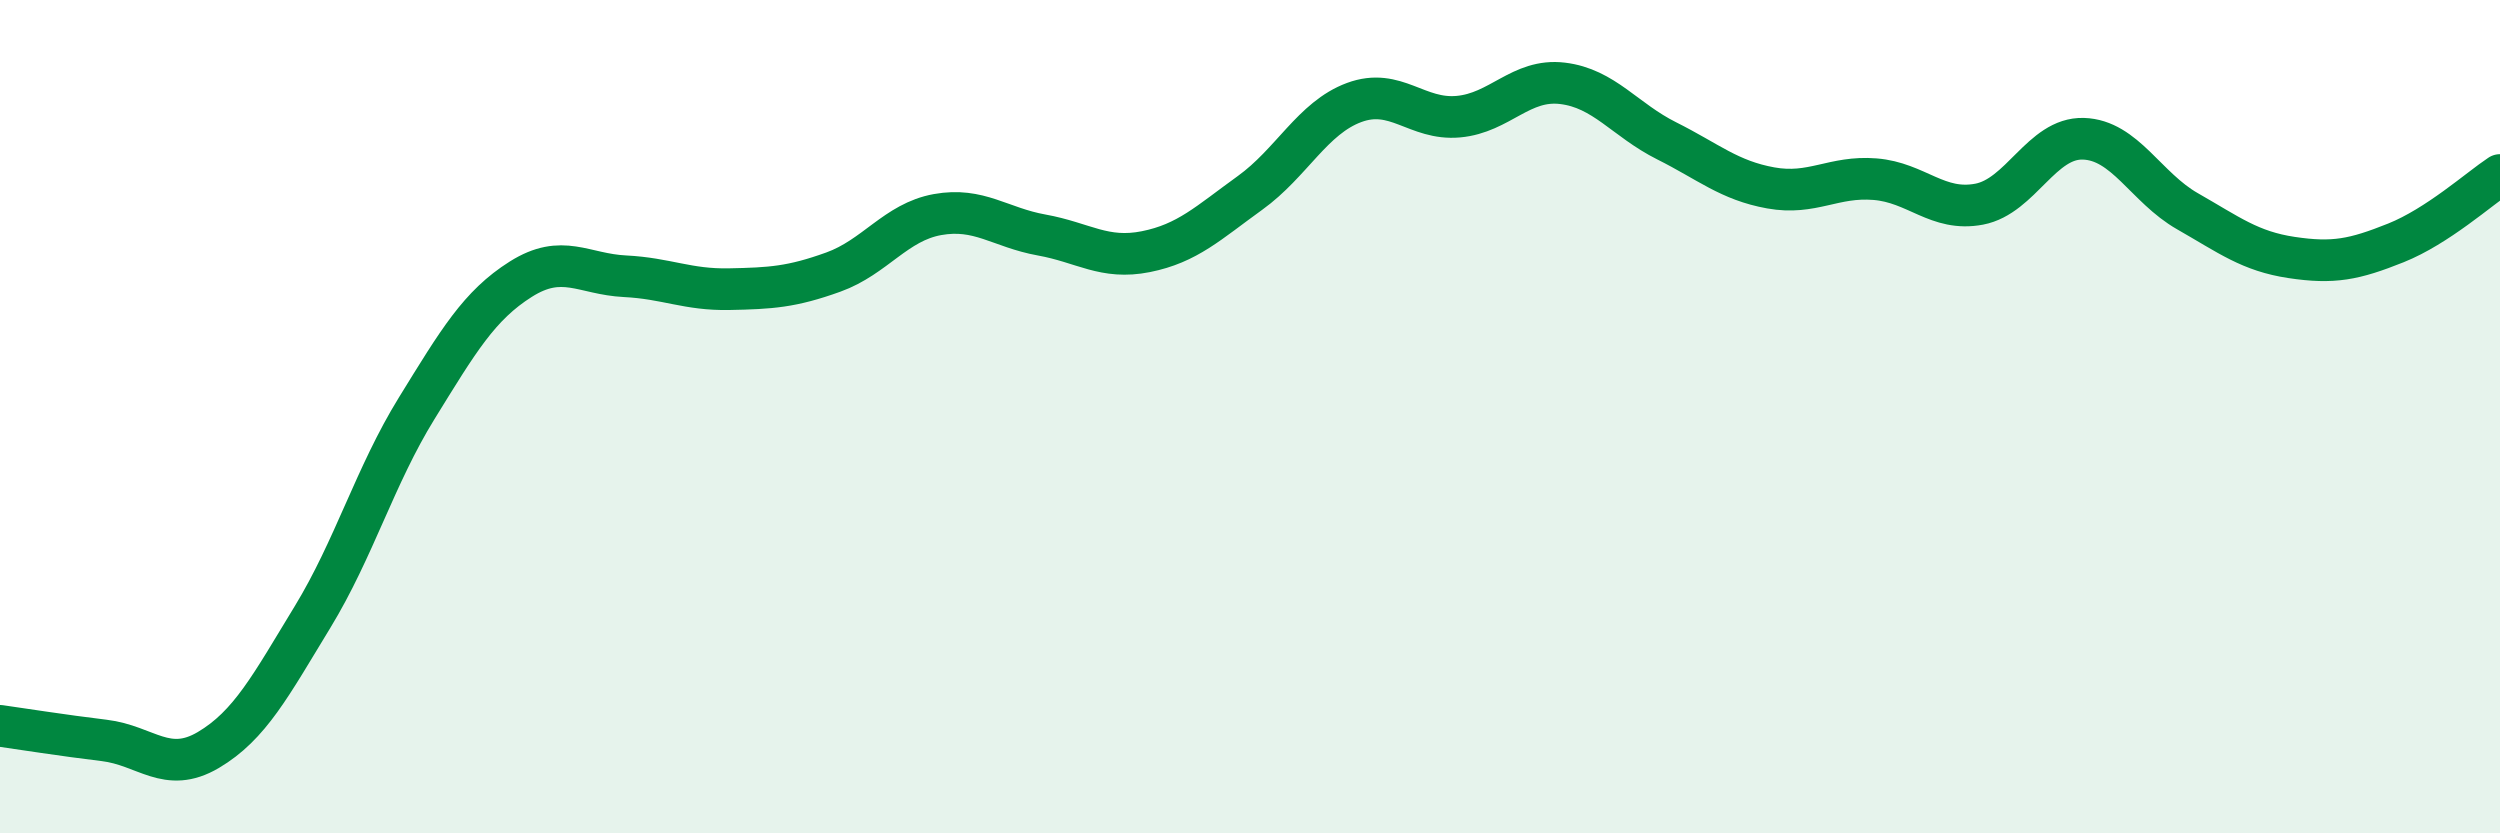
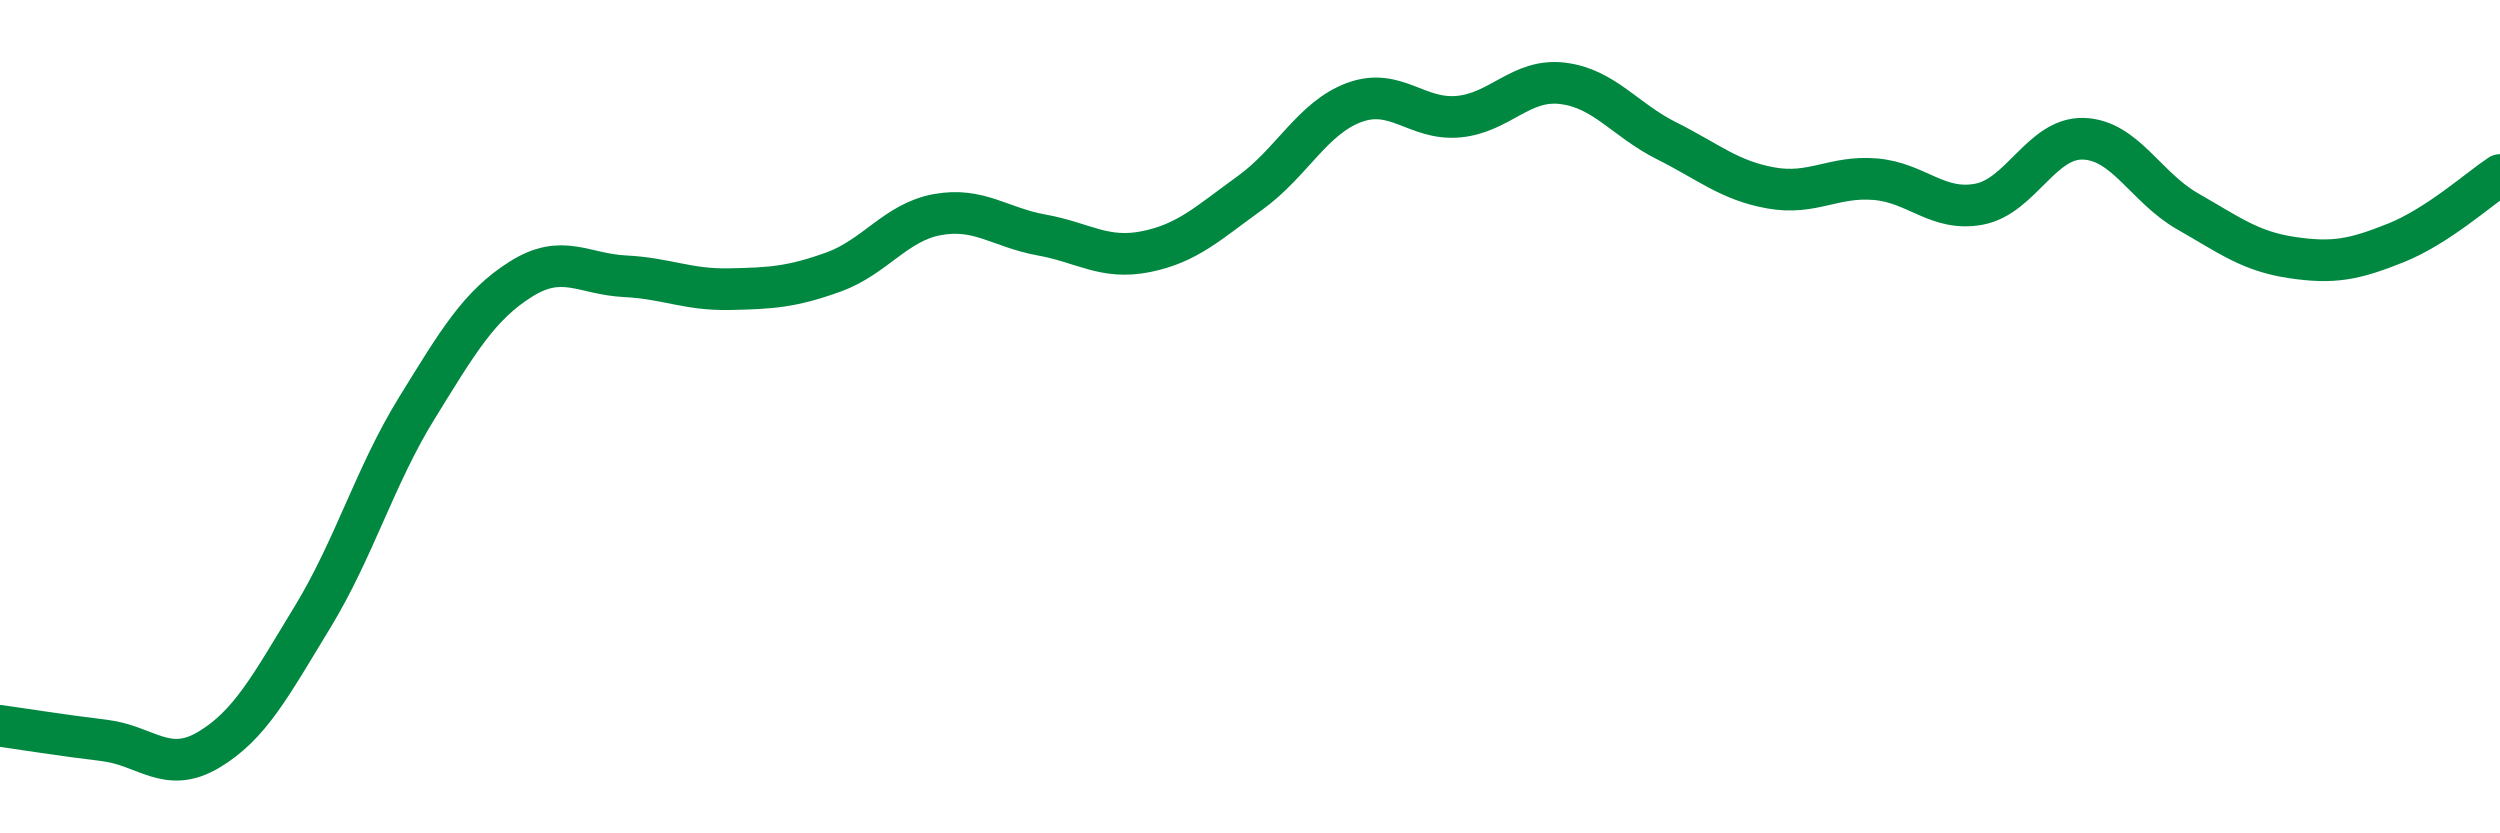
<svg xmlns="http://www.w3.org/2000/svg" width="60" height="20" viewBox="0 0 60 20">
-   <path d="M 0,17.42 C 0.5,17.49 1.5,17.65 2.5,17.77 C 3.5,17.89 4,18.59 5,18 C 6,17.41 6.5,16.45 7.5,14.81 C 8.5,13.17 9,11.42 10,9.8 C 11,8.18 11.5,7.33 12.5,6.7 C 13.5,6.07 14,6.58 15,6.63 C 16,6.68 16.5,6.96 17.5,6.94 C 18.5,6.92 19,6.89 20,6.53 C 21,6.17 21.5,5.33 22.5,5.15 C 23.5,4.97 24,5.46 25,5.64 C 26,5.82 26.5,6.24 27.5,6.04 C 28.5,5.84 29,5.35 30,4.63 C 31,3.91 31.5,2.83 32.5,2.46 C 33.5,2.09 34,2.89 35,2.8 C 36,2.71 36.5,1.88 37.5,2 C 38.5,2.12 39,2.88 40,3.38 C 41,3.88 41.5,4.33 42.5,4.51 C 43.5,4.69 44,4.22 45,4.3 C 46,4.38 46.5,5.09 47.5,4.9 C 48.5,4.71 49,3.3 50,3.33 C 51,3.36 51.5,4.5 52.5,5.07 C 53.5,5.64 54,6.03 55,6.18 C 56,6.33 56.5,6.23 57.5,5.83 C 58.5,5.43 59.5,4.53 60,4.2L60 20L0 20Z" fill="#008740" opacity="0.1" stroke-linecap="round" stroke-linejoin="round" />
  <path d="M 0,17.42 C 0.5,17.49 1.5,17.65 2.5,17.77 C 3.5,17.89 4,18.59 5,18 C 6,17.41 6.5,16.45 7.5,14.81 C 8.5,13.17 9,11.42 10,9.8 C 11,8.18 11.5,7.33 12.5,6.7 C 13.5,6.07 14,6.58 15,6.63 C 16,6.68 16.5,6.96 17.5,6.94 C 18.5,6.92 19,6.89 20,6.53 C 21,6.17 21.5,5.33 22.5,5.15 C 23.5,4.97 24,5.46 25,5.64 C 26,5.82 26.5,6.24 27.5,6.04 C 28.5,5.84 29,5.35 30,4.63 C 31,3.91 31.5,2.83 32.5,2.46 C 33.5,2.09 34,2.89 35,2.8 C 36,2.71 36.5,1.88 37.5,2 C 38.5,2.12 39,2.88 40,3.38 C 41,3.88 41.5,4.33 42.5,4.51 C 43.5,4.69 44,4.22 45,4.3 C 46,4.38 46.5,5.09 47.5,4.9 C 48.5,4.71 49,3.3 50,3.33 C 51,3.36 51.5,4.5 52.5,5.07 C 53.5,5.64 54,6.03 55,6.18 C 56,6.33 56.5,6.23 57.5,5.83 C 58.5,5.43 59.5,4.53 60,4.2" stroke="#008740" stroke-width="1" fill="none" stroke-linecap="round" stroke-linejoin="round" />
</svg>